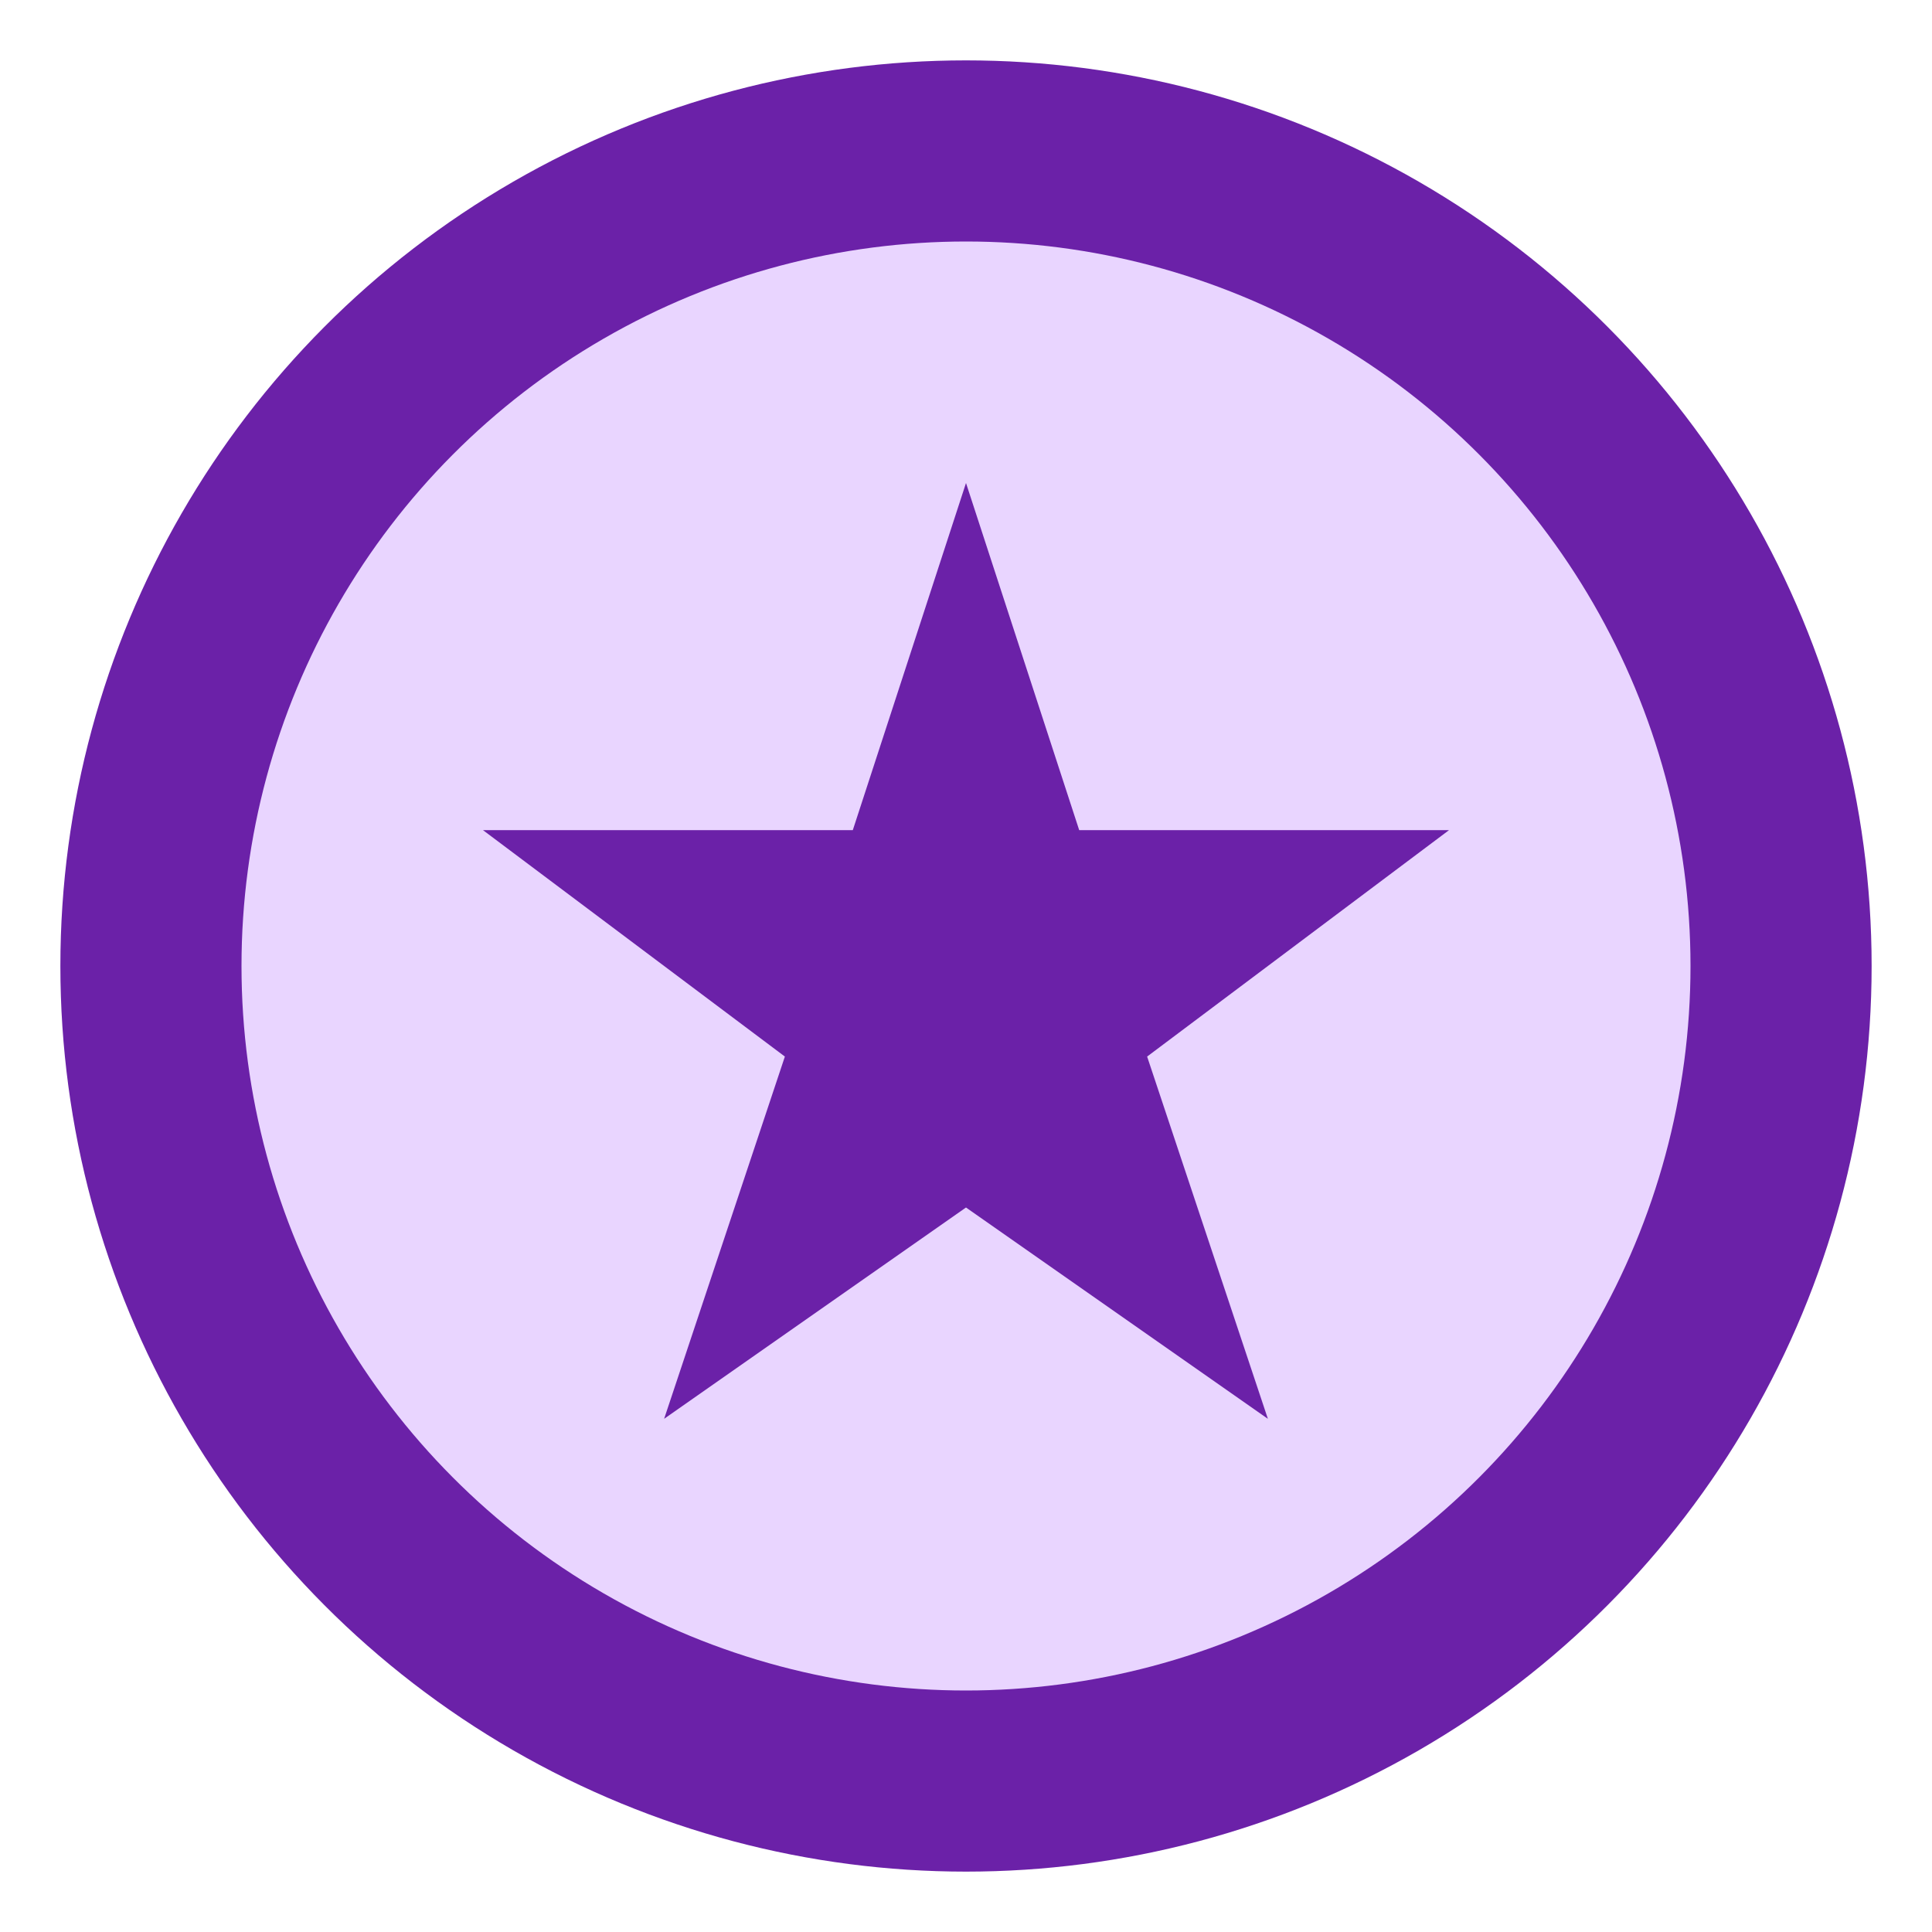
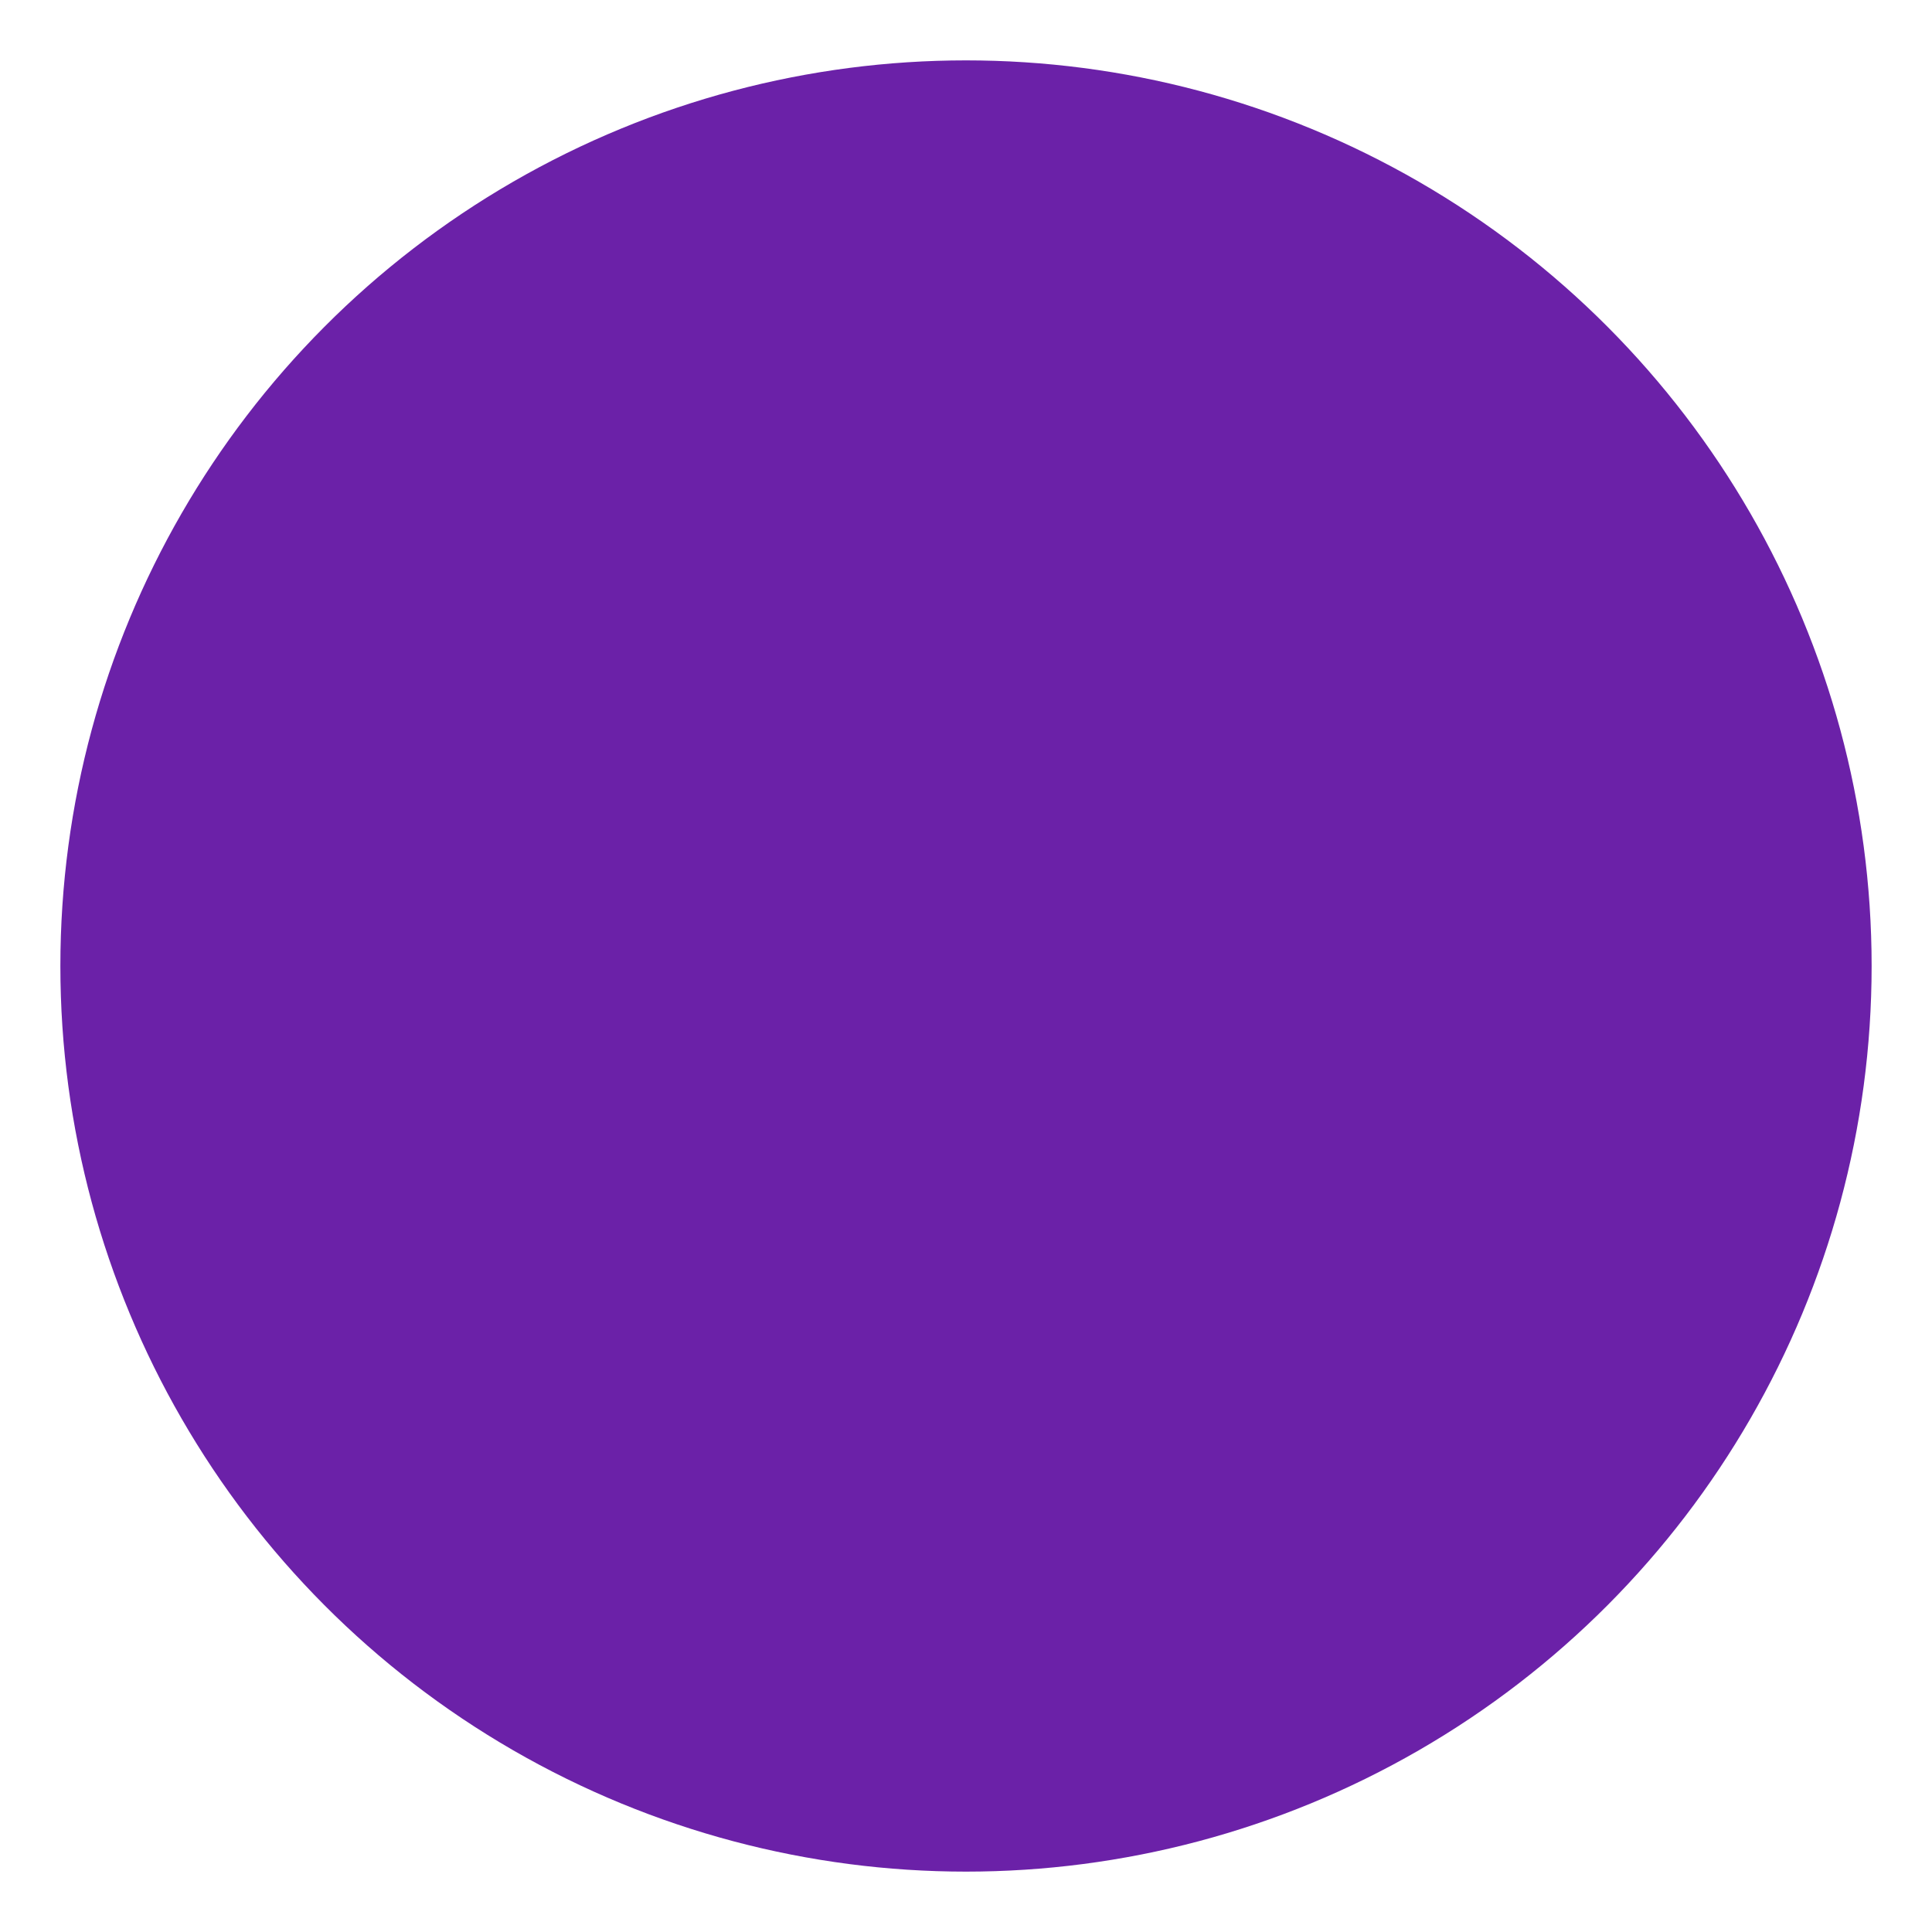
<svg xmlns="http://www.w3.org/2000/svg" width="256" height="256" viewBox="0 0 256 256">
  <circle cx="128" cy="128" r="120" fill="#6B21A8" />
-   <circle cx="128" cy="128" r="96" fill="#E9D5FF" />
  <polygon fill="#6B21A8" points="128,64 143,110 192,110 152,140 168,188 128,160 88,188 104,140 64,110 113,110" />
</svg>